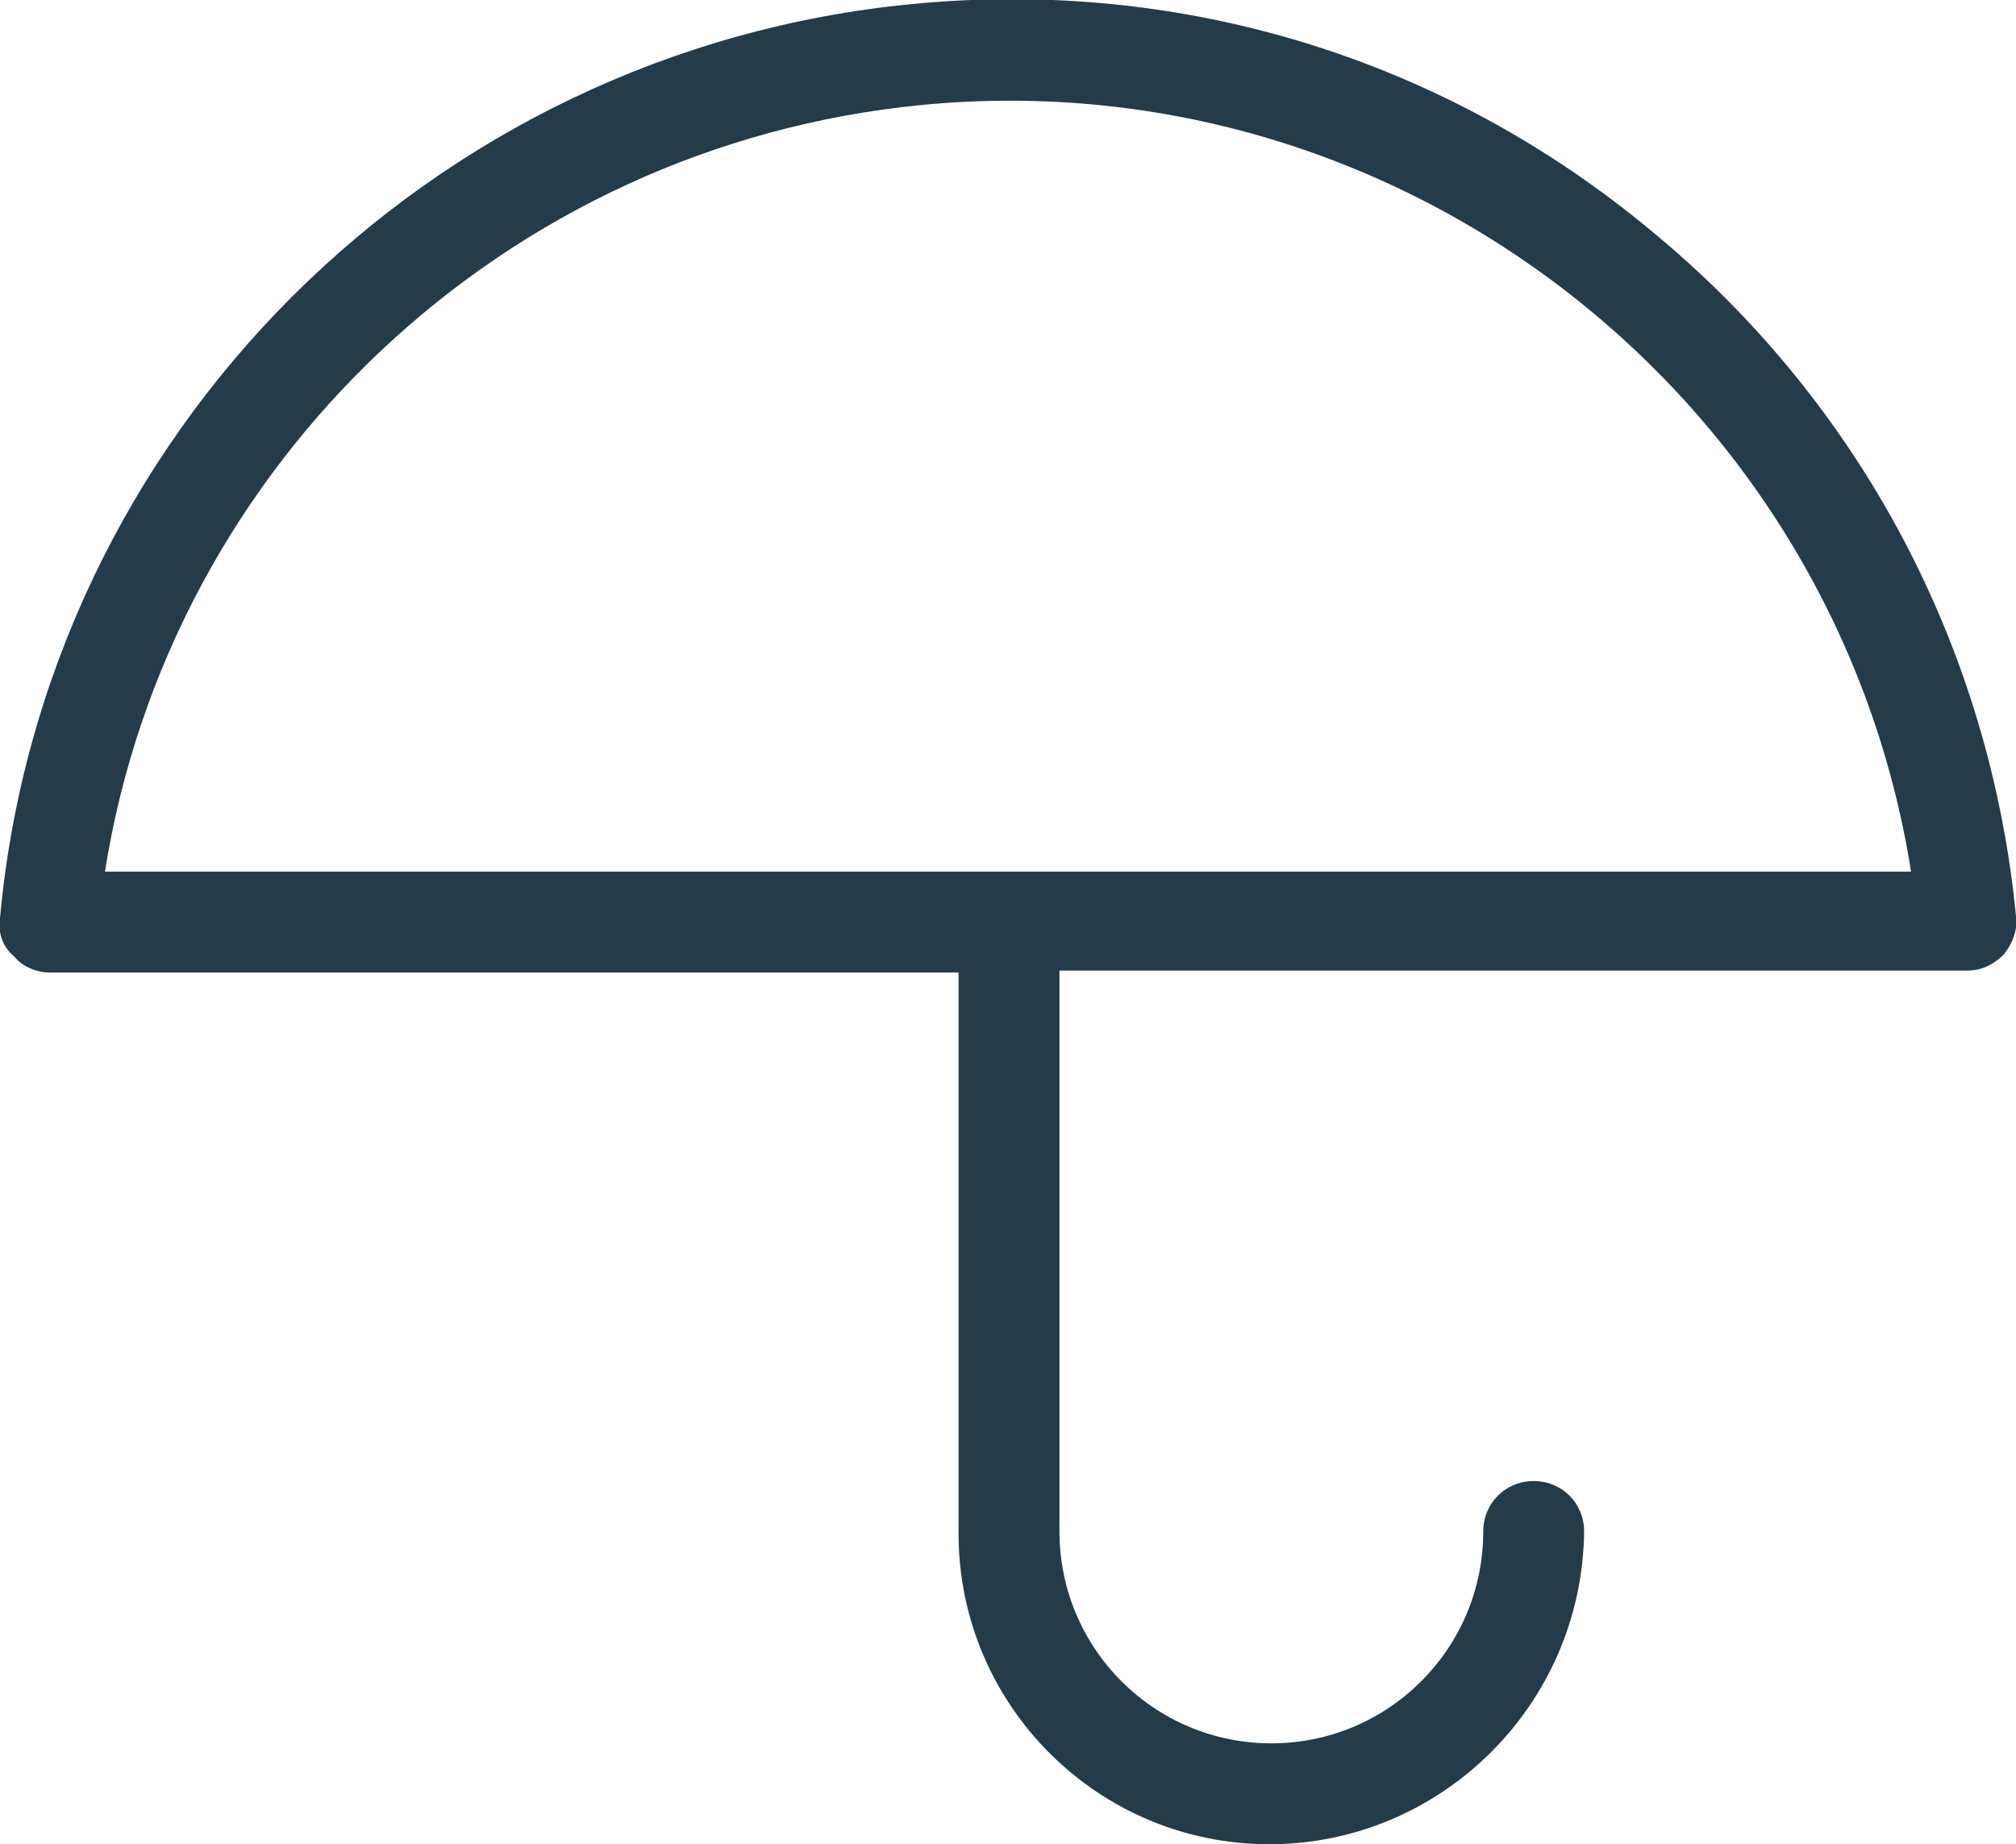
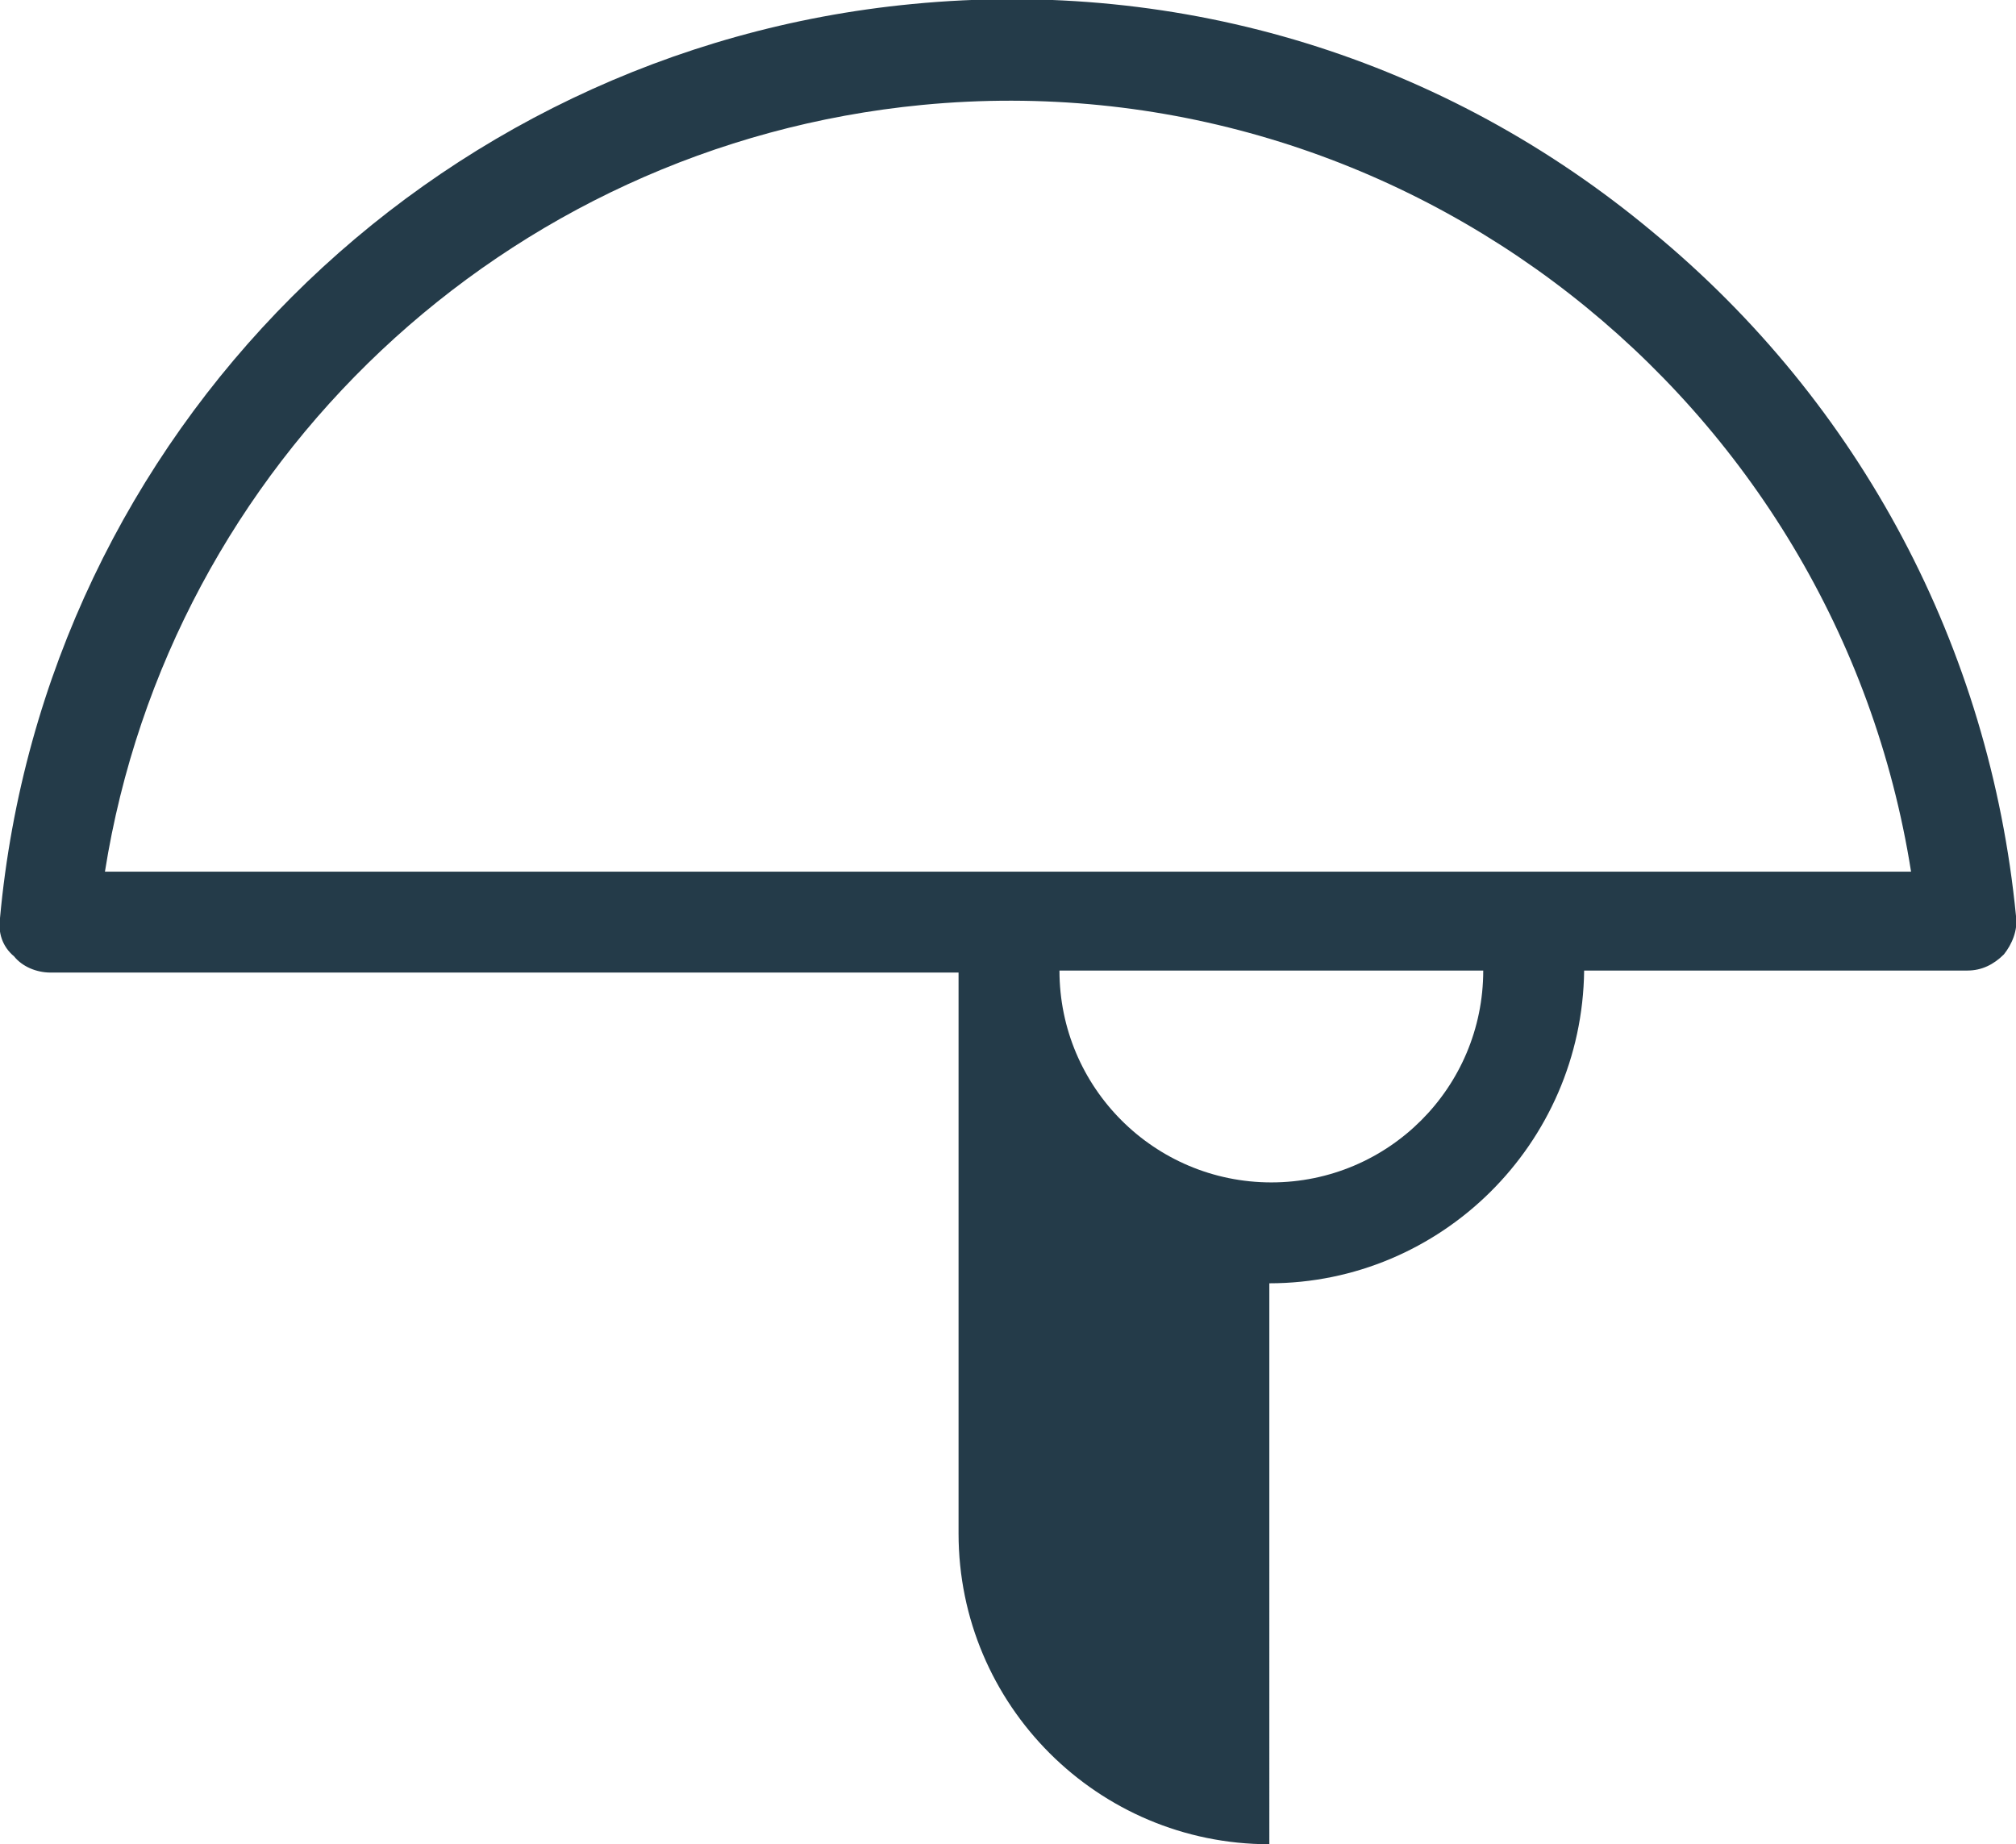
<svg xmlns="http://www.w3.org/2000/svg" viewBox="0 0 99.9 91.4">
-   <path d="M62.9 91.4c-8.5 0-15.4-6.9-15.4-15.4V48.2h-45c-.7 0-1.4-.3-1.8-.8-.6-.5-.8-1.2-.7-1.9 2.2-24 21.3-43 45.2-45.3 13.4-1.3 26.4 2.7 36.7 11.3 10.3 8.5 16.7 20.6 18 33.9.1.7-.2 1.4-.6 1.9-.5.5-1.1.8-1.8.8h-45v27.8c0 5.8 4.7 10.5 10.5 10.5s10.5-4.7 10.5-10.5c0-1.4 1.1-2.5 2.5-2.5s2.5 1.1 2.5 2.5c-.1 8.6-7.1 15.5-15.6 15.5zM50 43.2h44.7c-3.7-23.4-25.1-40.3-49-38C25 7.2 8.4 23 5.2 43.2H50z" fill="#243B49" />
+   <path d="M62.9 91.4c-8.5 0-15.4-6.9-15.4-15.4V48.2h-45c-.7 0-1.4-.3-1.8-.8-.6-.5-.8-1.2-.7-1.9 2.2-24 21.3-43 45.2-45.3 13.4-1.3 26.4 2.7 36.7 11.3 10.3 8.5 16.7 20.6 18 33.9.1.7-.2 1.4-.6 1.9-.5.5-1.1.8-1.8.8h-45c0 5.8 4.7 10.5 10.5 10.5s10.5-4.7 10.5-10.5c0-1.4 1.1-2.5 2.5-2.5s2.5 1.1 2.5 2.5c-.1 8.6-7.1 15.5-15.6 15.5zM50 43.2h44.7c-3.7-23.4-25.1-40.3-49-38C25 7.2 8.4 23 5.2 43.2H50z" fill="#243B49" />
</svg>